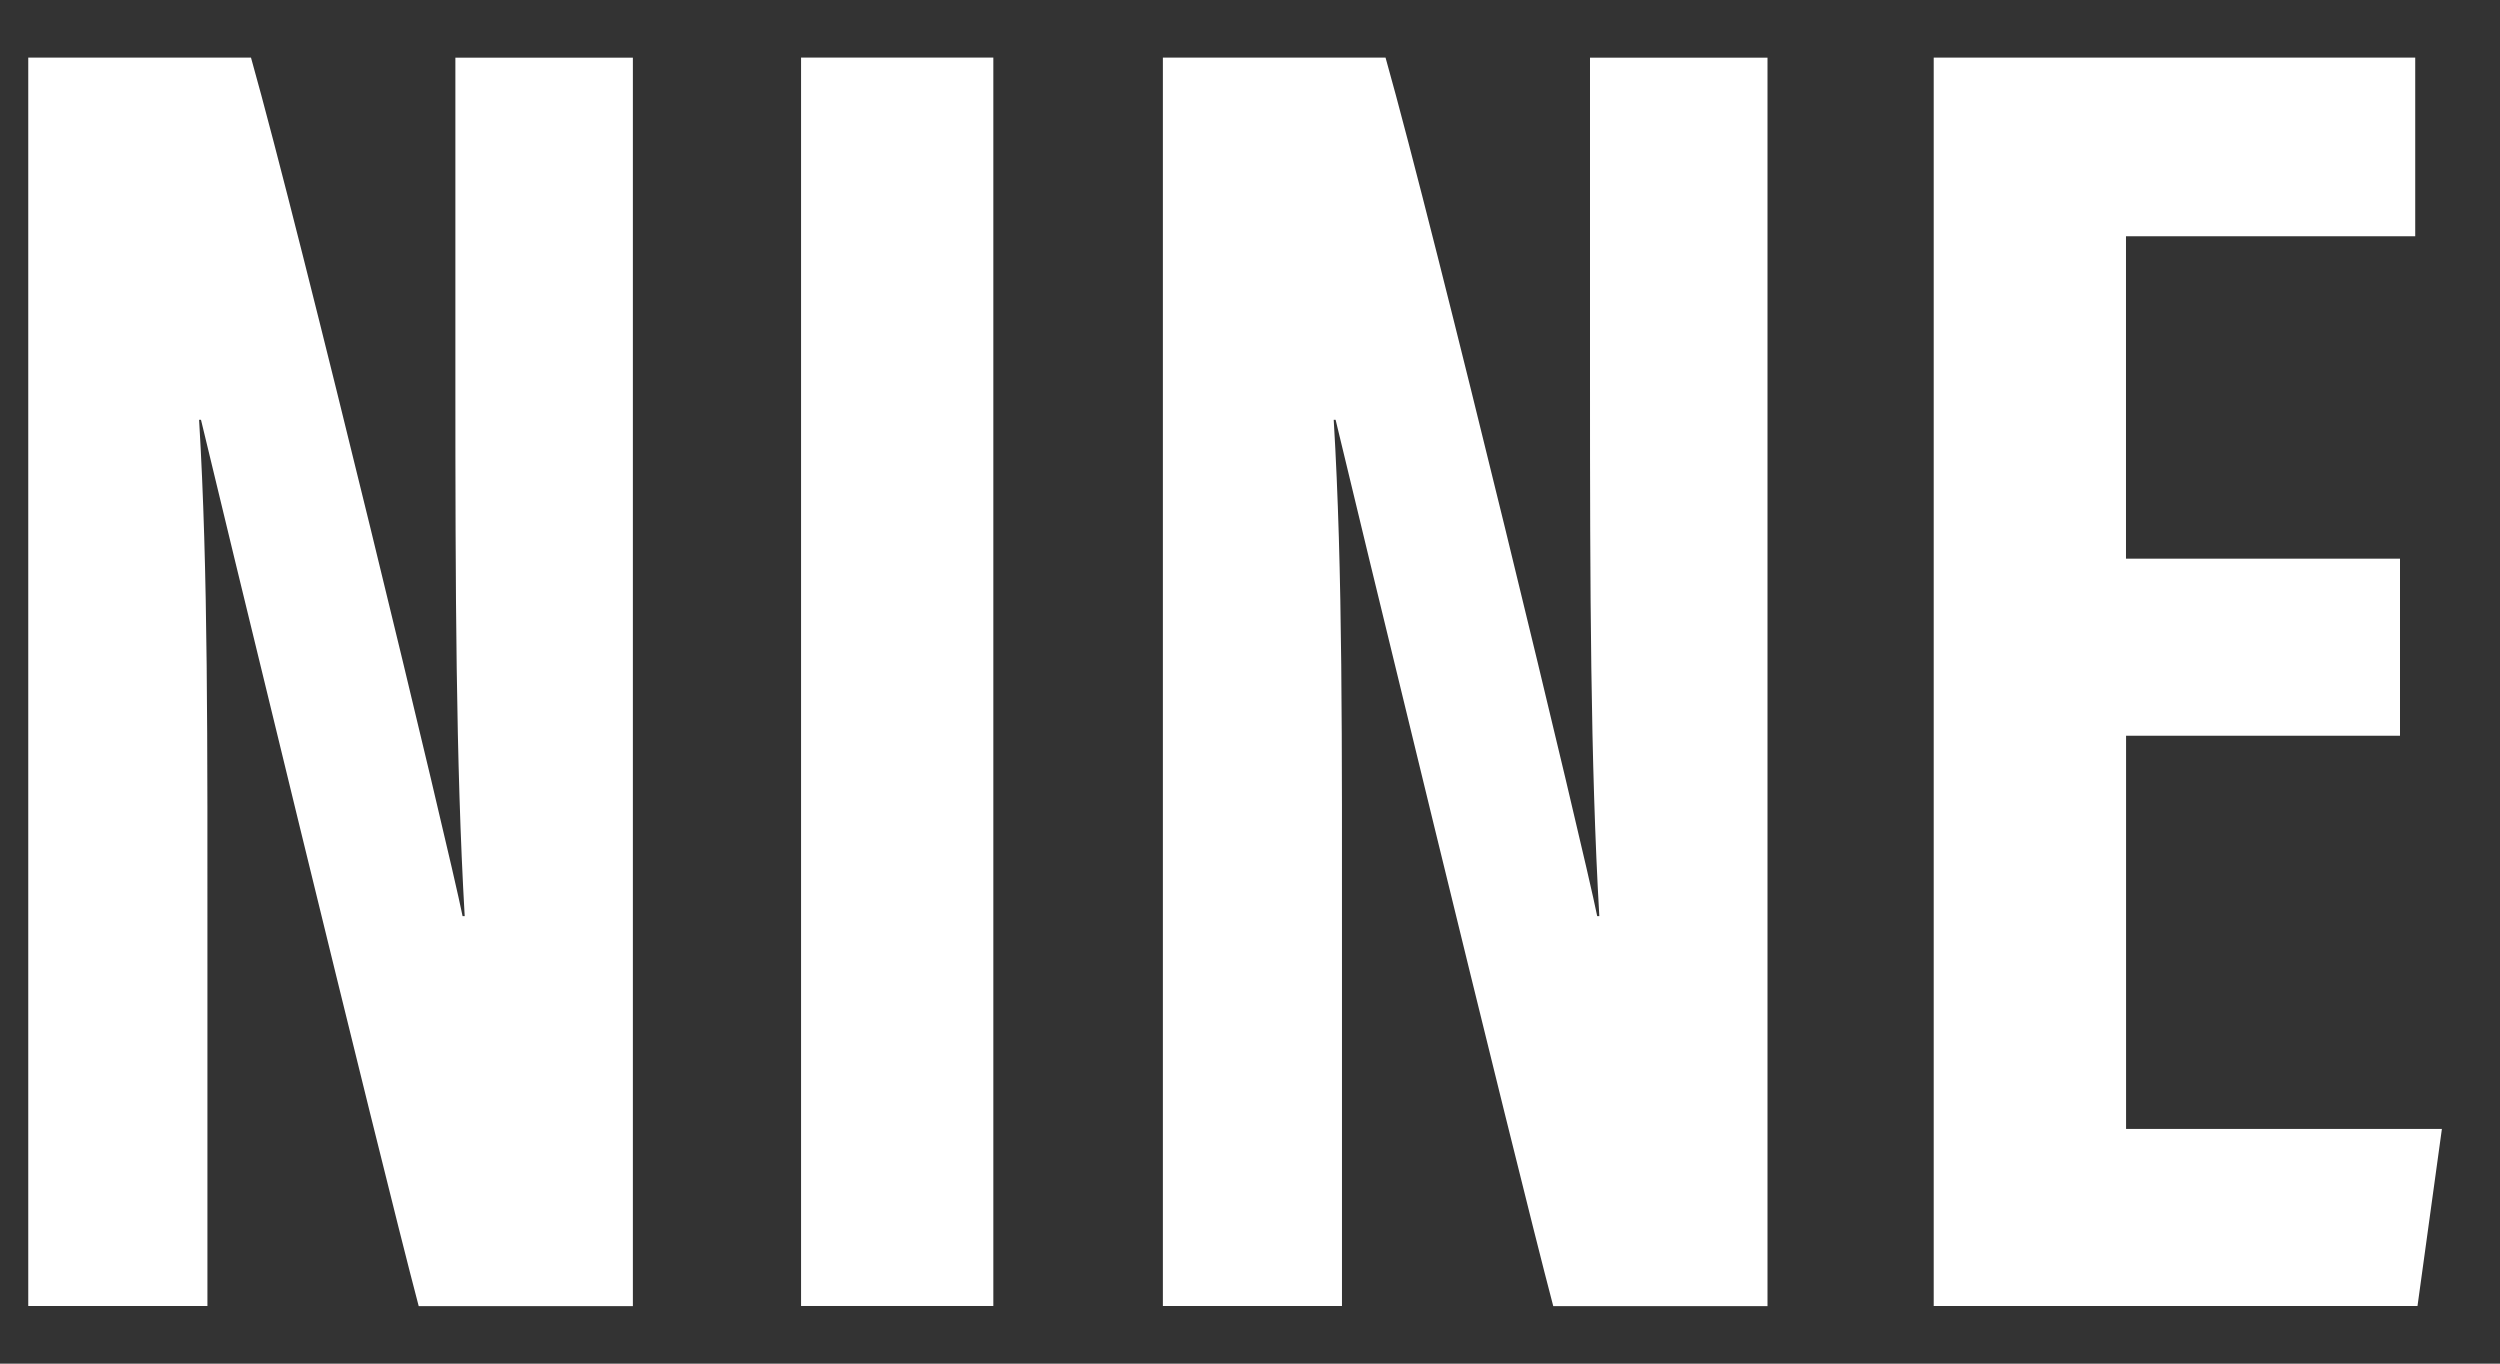
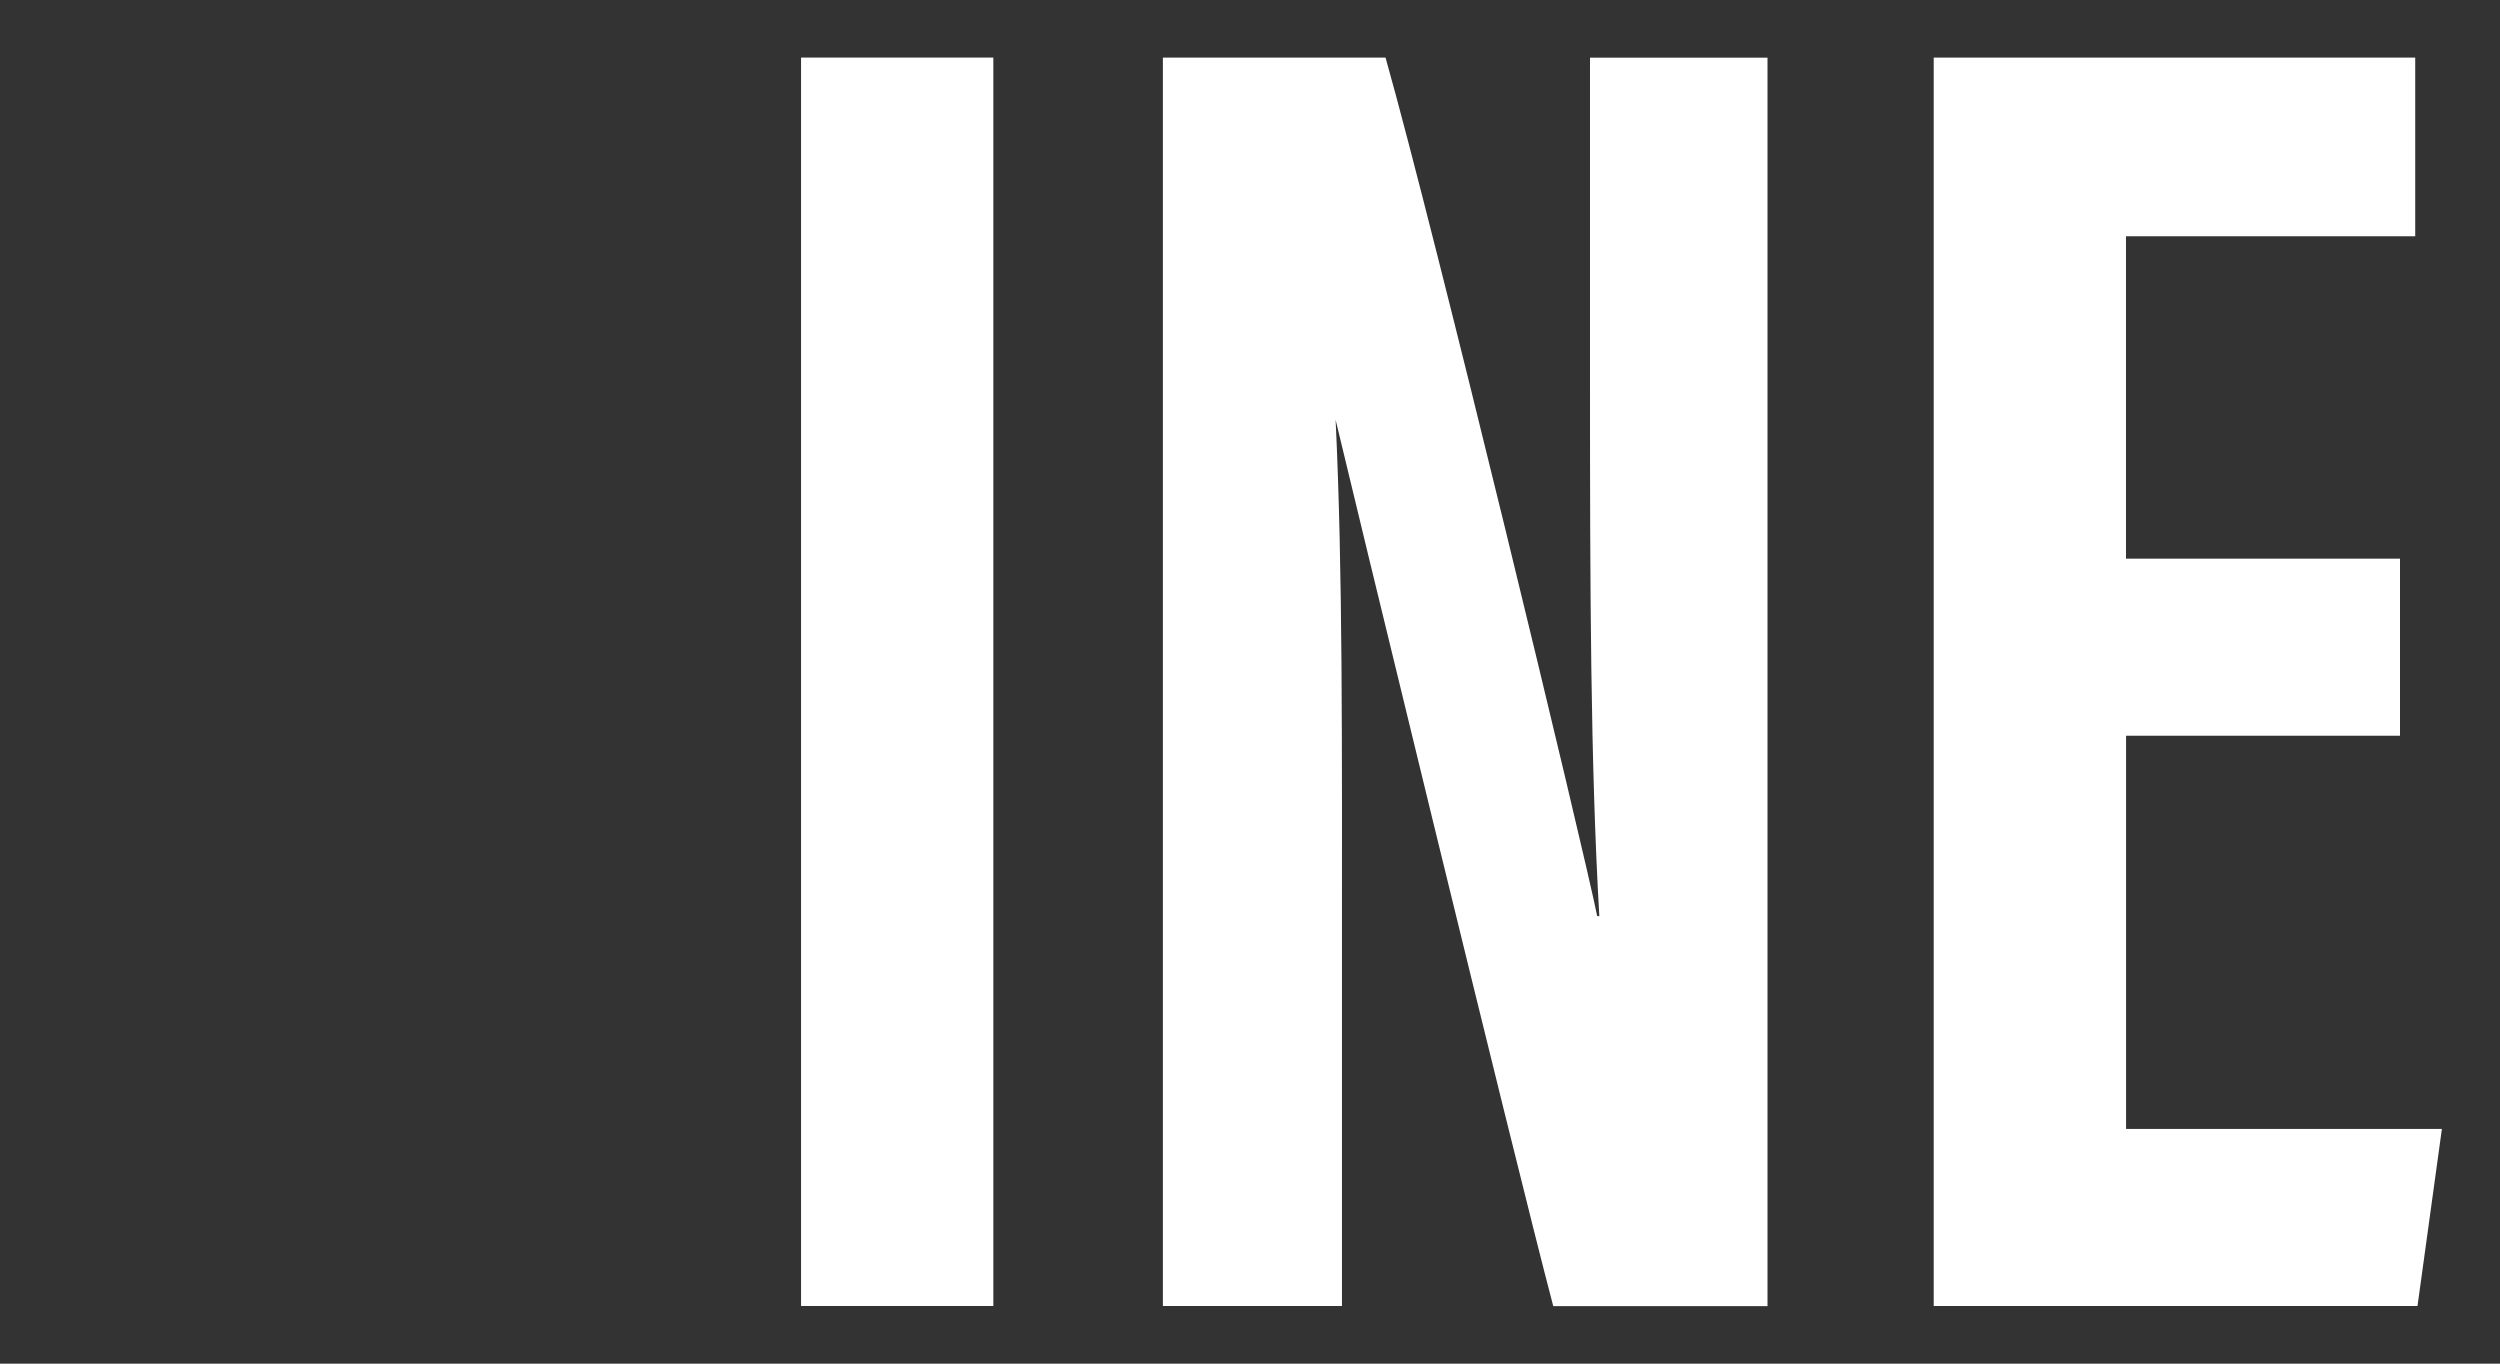
<svg xmlns="http://www.w3.org/2000/svg" width="33" height="18" viewBox="0 0 33 18" fill="none">
  <rect x="0" y="0" width="33" height="18" fill="#333333" stroke="none" />
-   <path d="M0.373 17.239V0.76H3.313C3.968 3.085 5.932 11.22 6.106 12.093H6.134C6.017 10.066 6.011 7.747 6.011 5.04V0.761H8.354V17.241H5.527C5.007 15.273 2.817 6.234 2.653 5.541H2.628C2.748 7.537 2.738 9.77 2.738 12.733V17.239H0.373Z" fill="white" />
  <path d="M13.112 0.76V17.239H10.574V0.76H13.112Z" fill="white" />
-   <path d="M15.35 17.239V0.76H18.289C18.945 3.085 20.909 11.22 21.083 12.093H21.111C20.994 10.066 20.988 7.747 20.988 5.04V0.761H23.331V17.241H20.503C19.984 15.273 17.793 6.234 17.63 5.541H17.605C17.725 7.537 17.714 9.77 17.714 12.733V17.239H15.35Z" fill="white" />
+   <path d="M15.35 17.239V0.76H18.289C18.945 3.085 20.909 11.22 21.083 12.093H21.111C20.994 10.066 20.988 7.747 20.988 5.04V0.761H23.331V17.241H20.503C19.984 15.273 17.793 6.234 17.63 5.541C17.725 7.537 17.714 9.77 17.714 12.733V17.239H15.35Z" fill="white" />
  <path d="M31.682 9.712H28.064V14.902H32.233L31.911 17.239H25.525V0.76H31.881V3.119H28.063V7.374H31.68V9.712H31.682Z" fill="white" />
</svg>